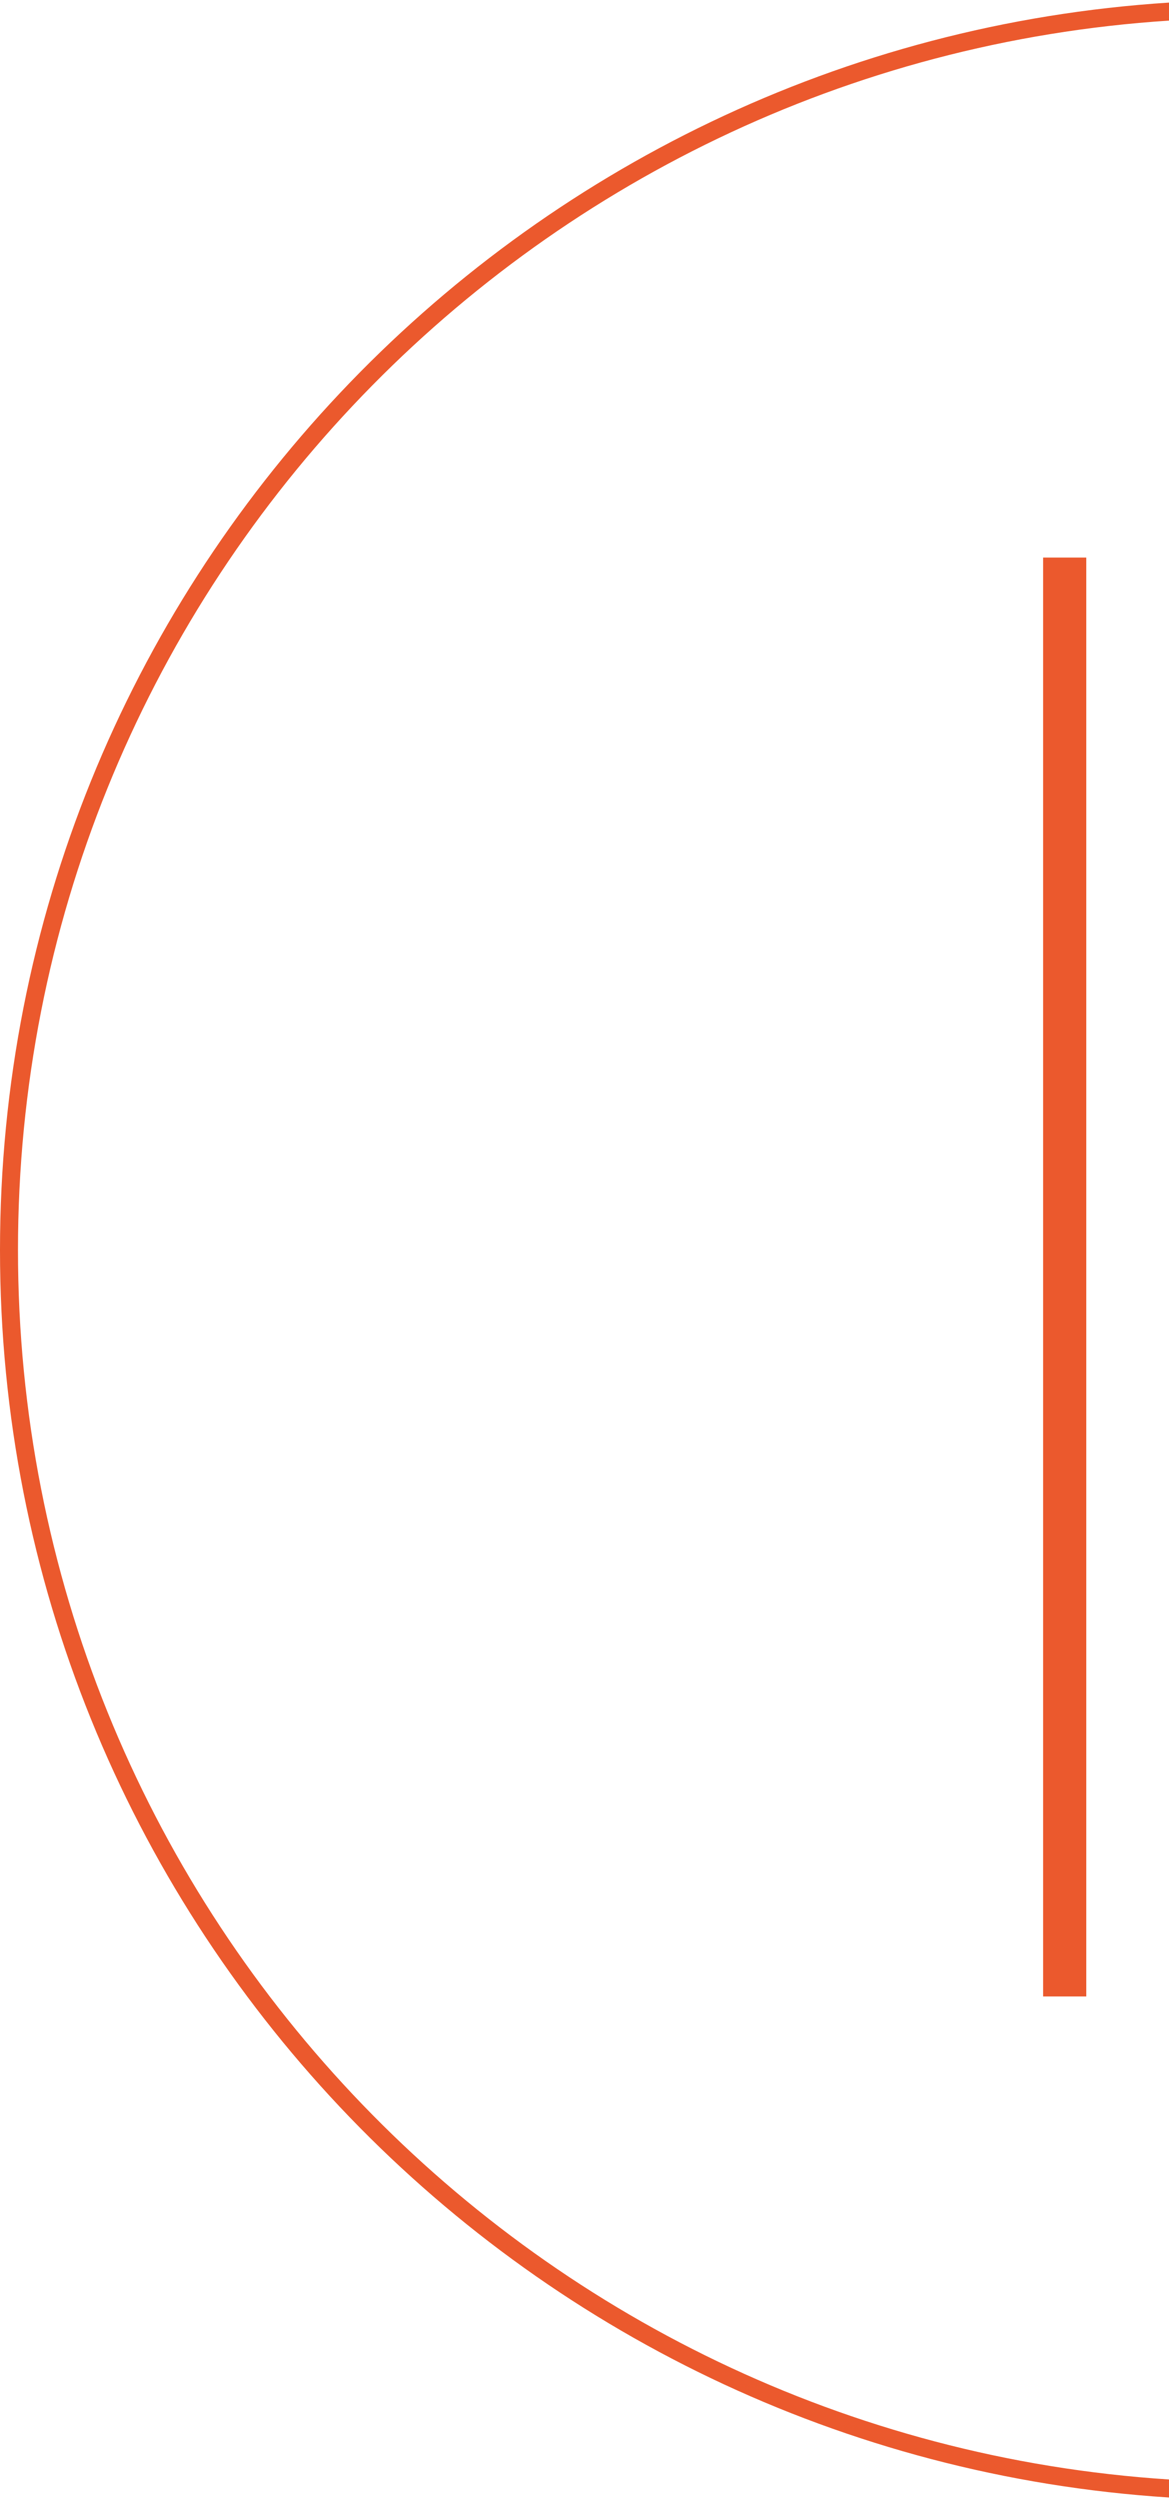
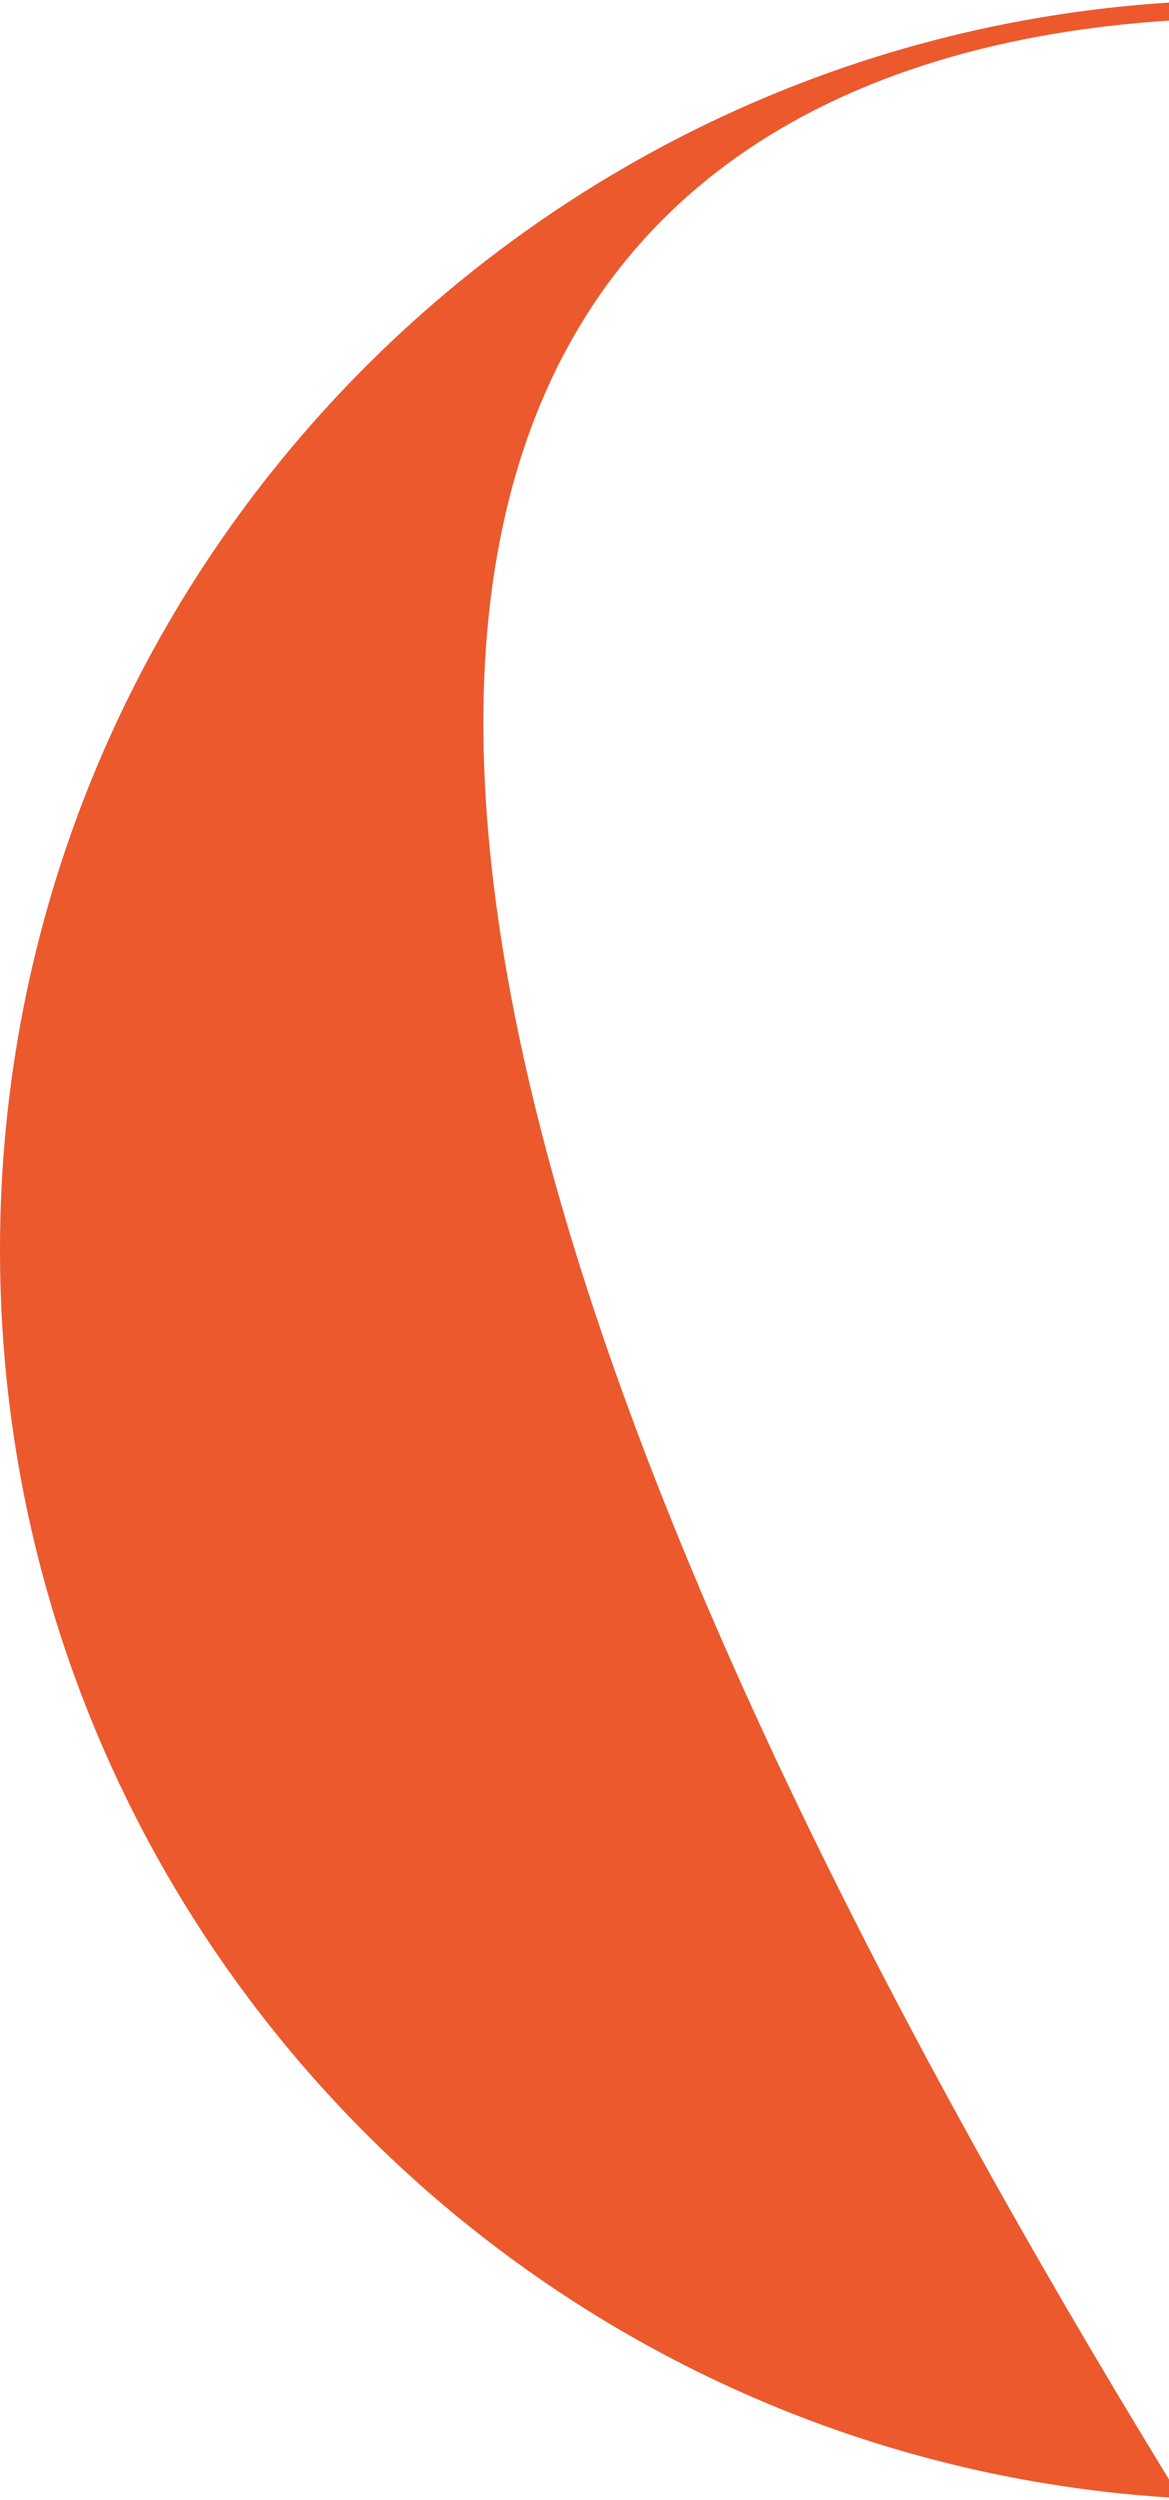
<svg xmlns="http://www.w3.org/2000/svg" width="65" height="139" viewBox="0 0 65 139" fill="none">
-   <path d="M58 31H60.4V111H58V31Z" fill="#EB592D" />
-   <path fill-rule="evenodd" clip-rule="evenodd" d="M65 0.144C28.713 2.463 0 32.628 0 69.5C0 106.372 28.713 136.538 65 138.857V137.855C29.266 135.537 1 105.82 1 69.5C1 33.181 29.266 3.463 65 1.146V0.144Z" fill="#EB592D" />
+   <path fill-rule="evenodd" clip-rule="evenodd" d="M65 0.144C28.713 2.463 0 32.628 0 69.5C0 106.372 28.713 136.538 65 138.857V137.855C1 33.181 29.266 3.463 65 1.146V0.144Z" fill="#EB592D" />
</svg>